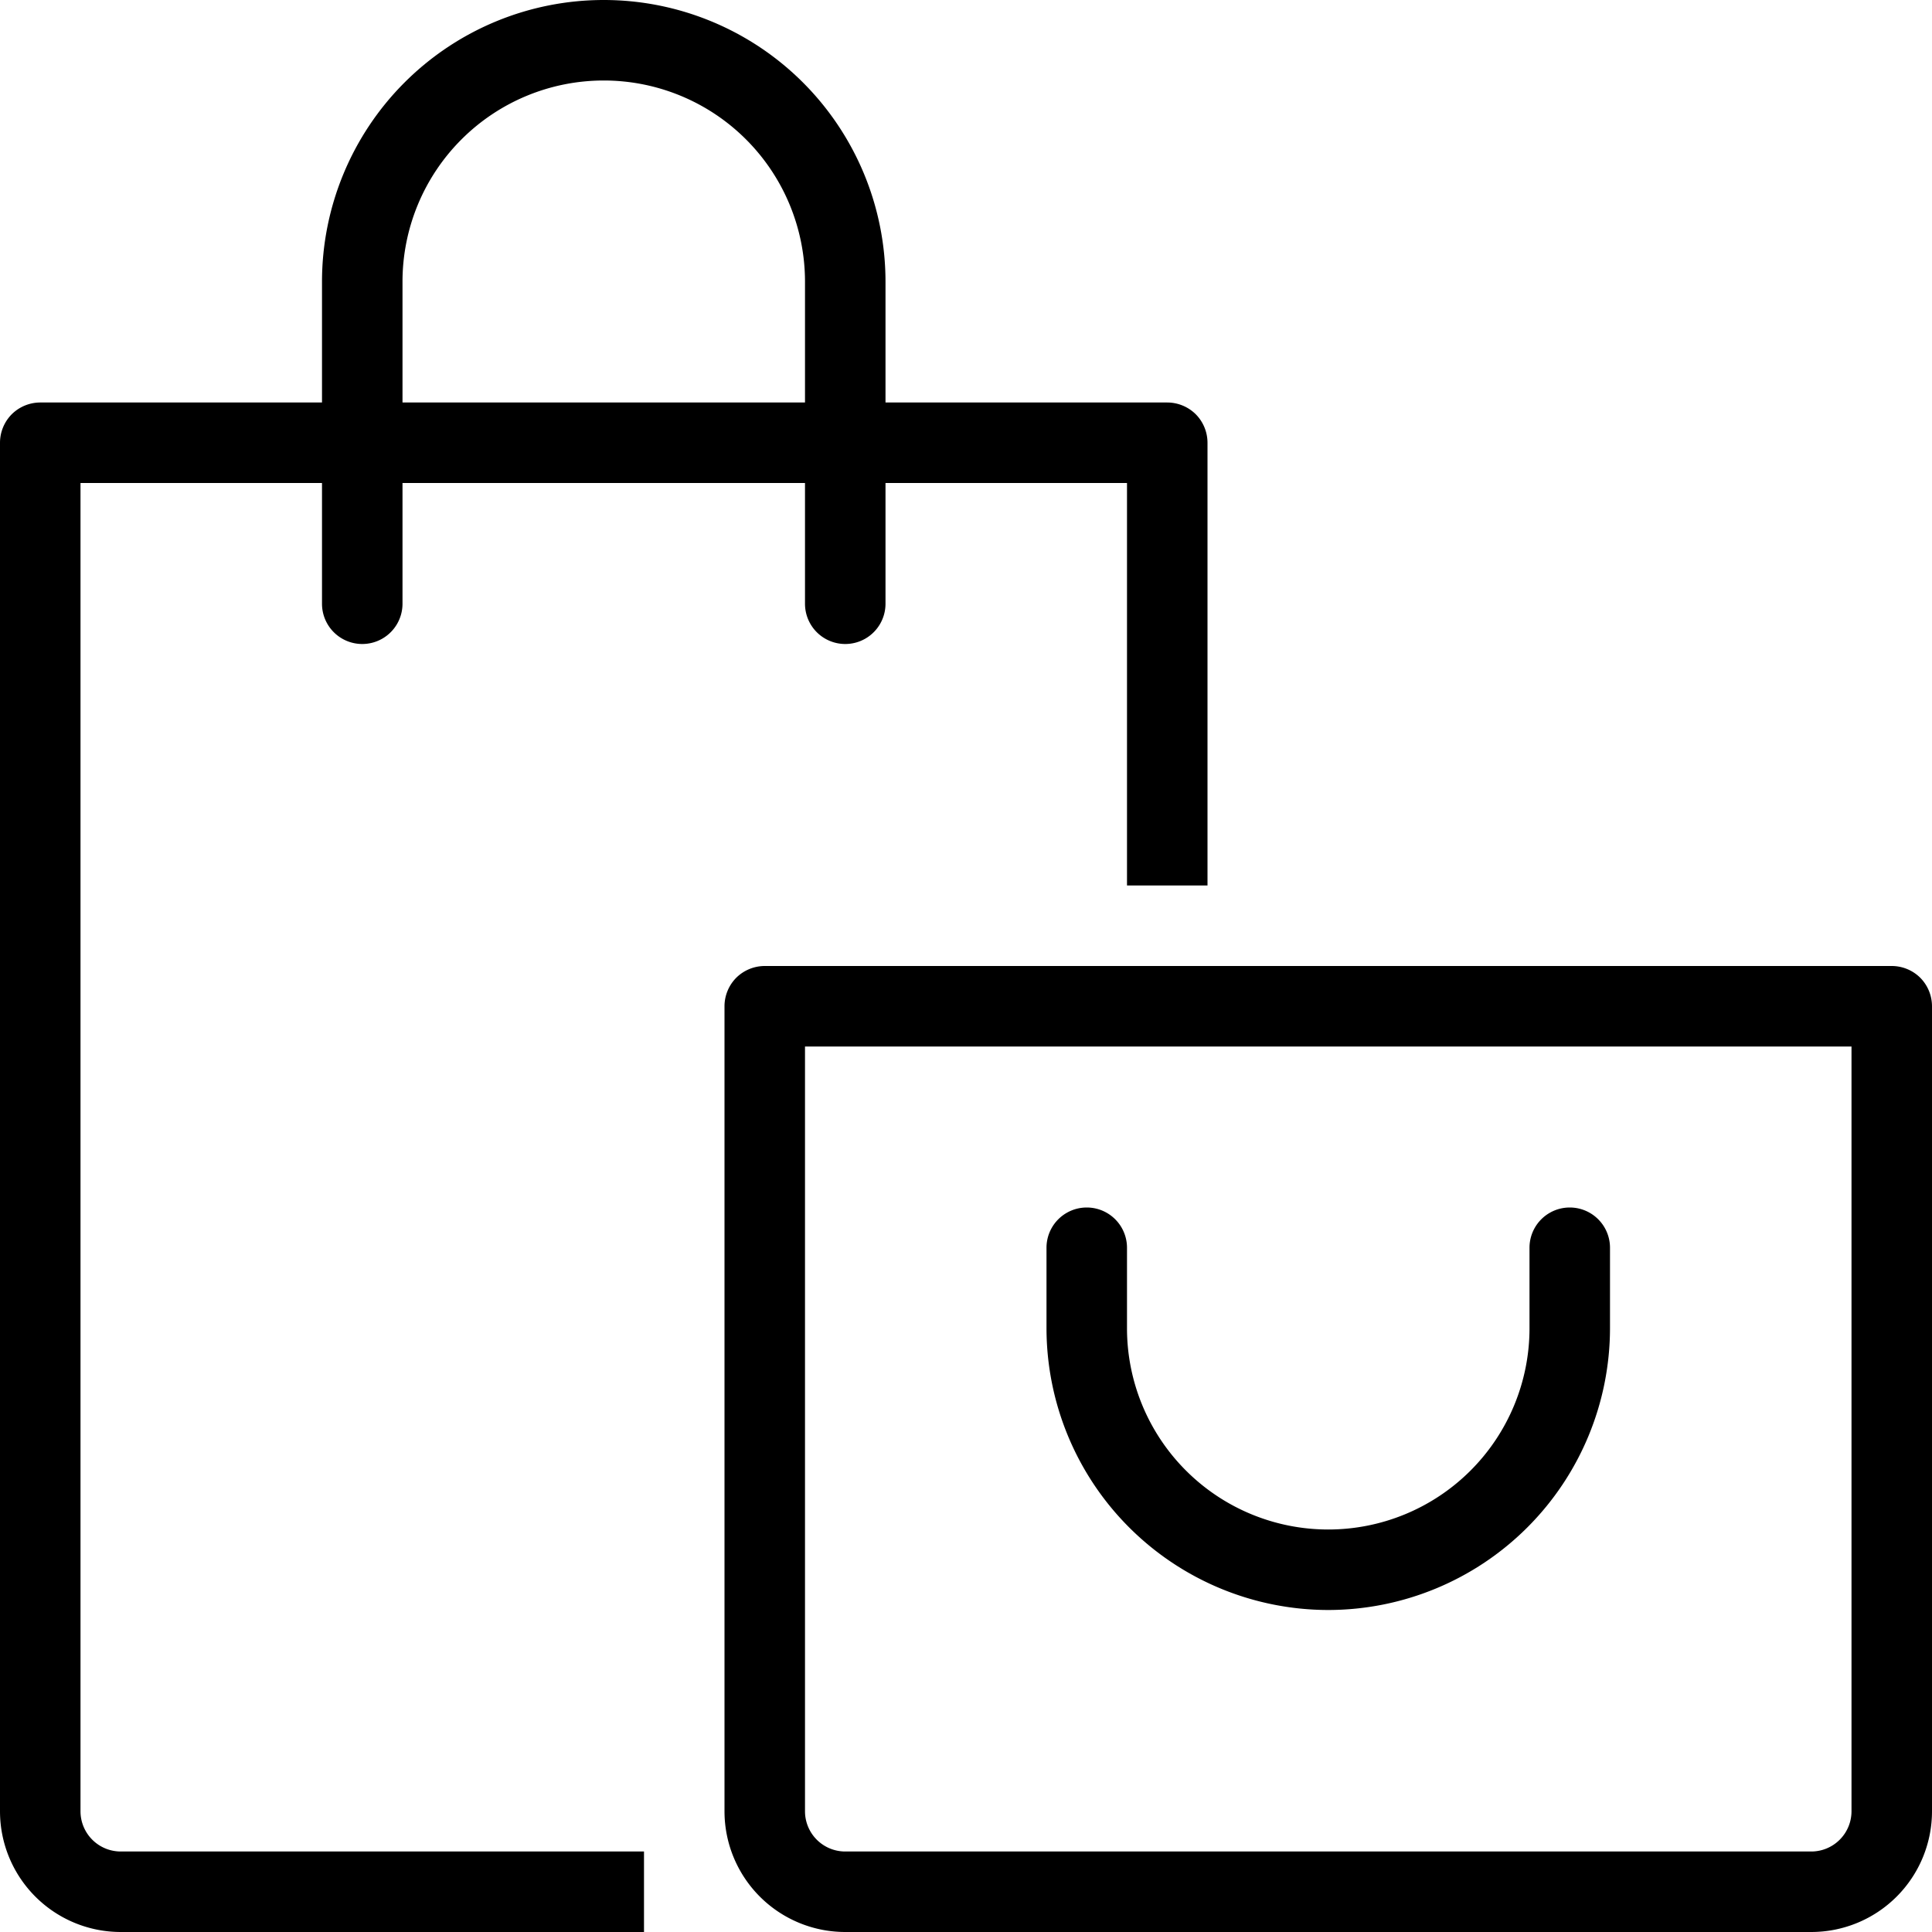
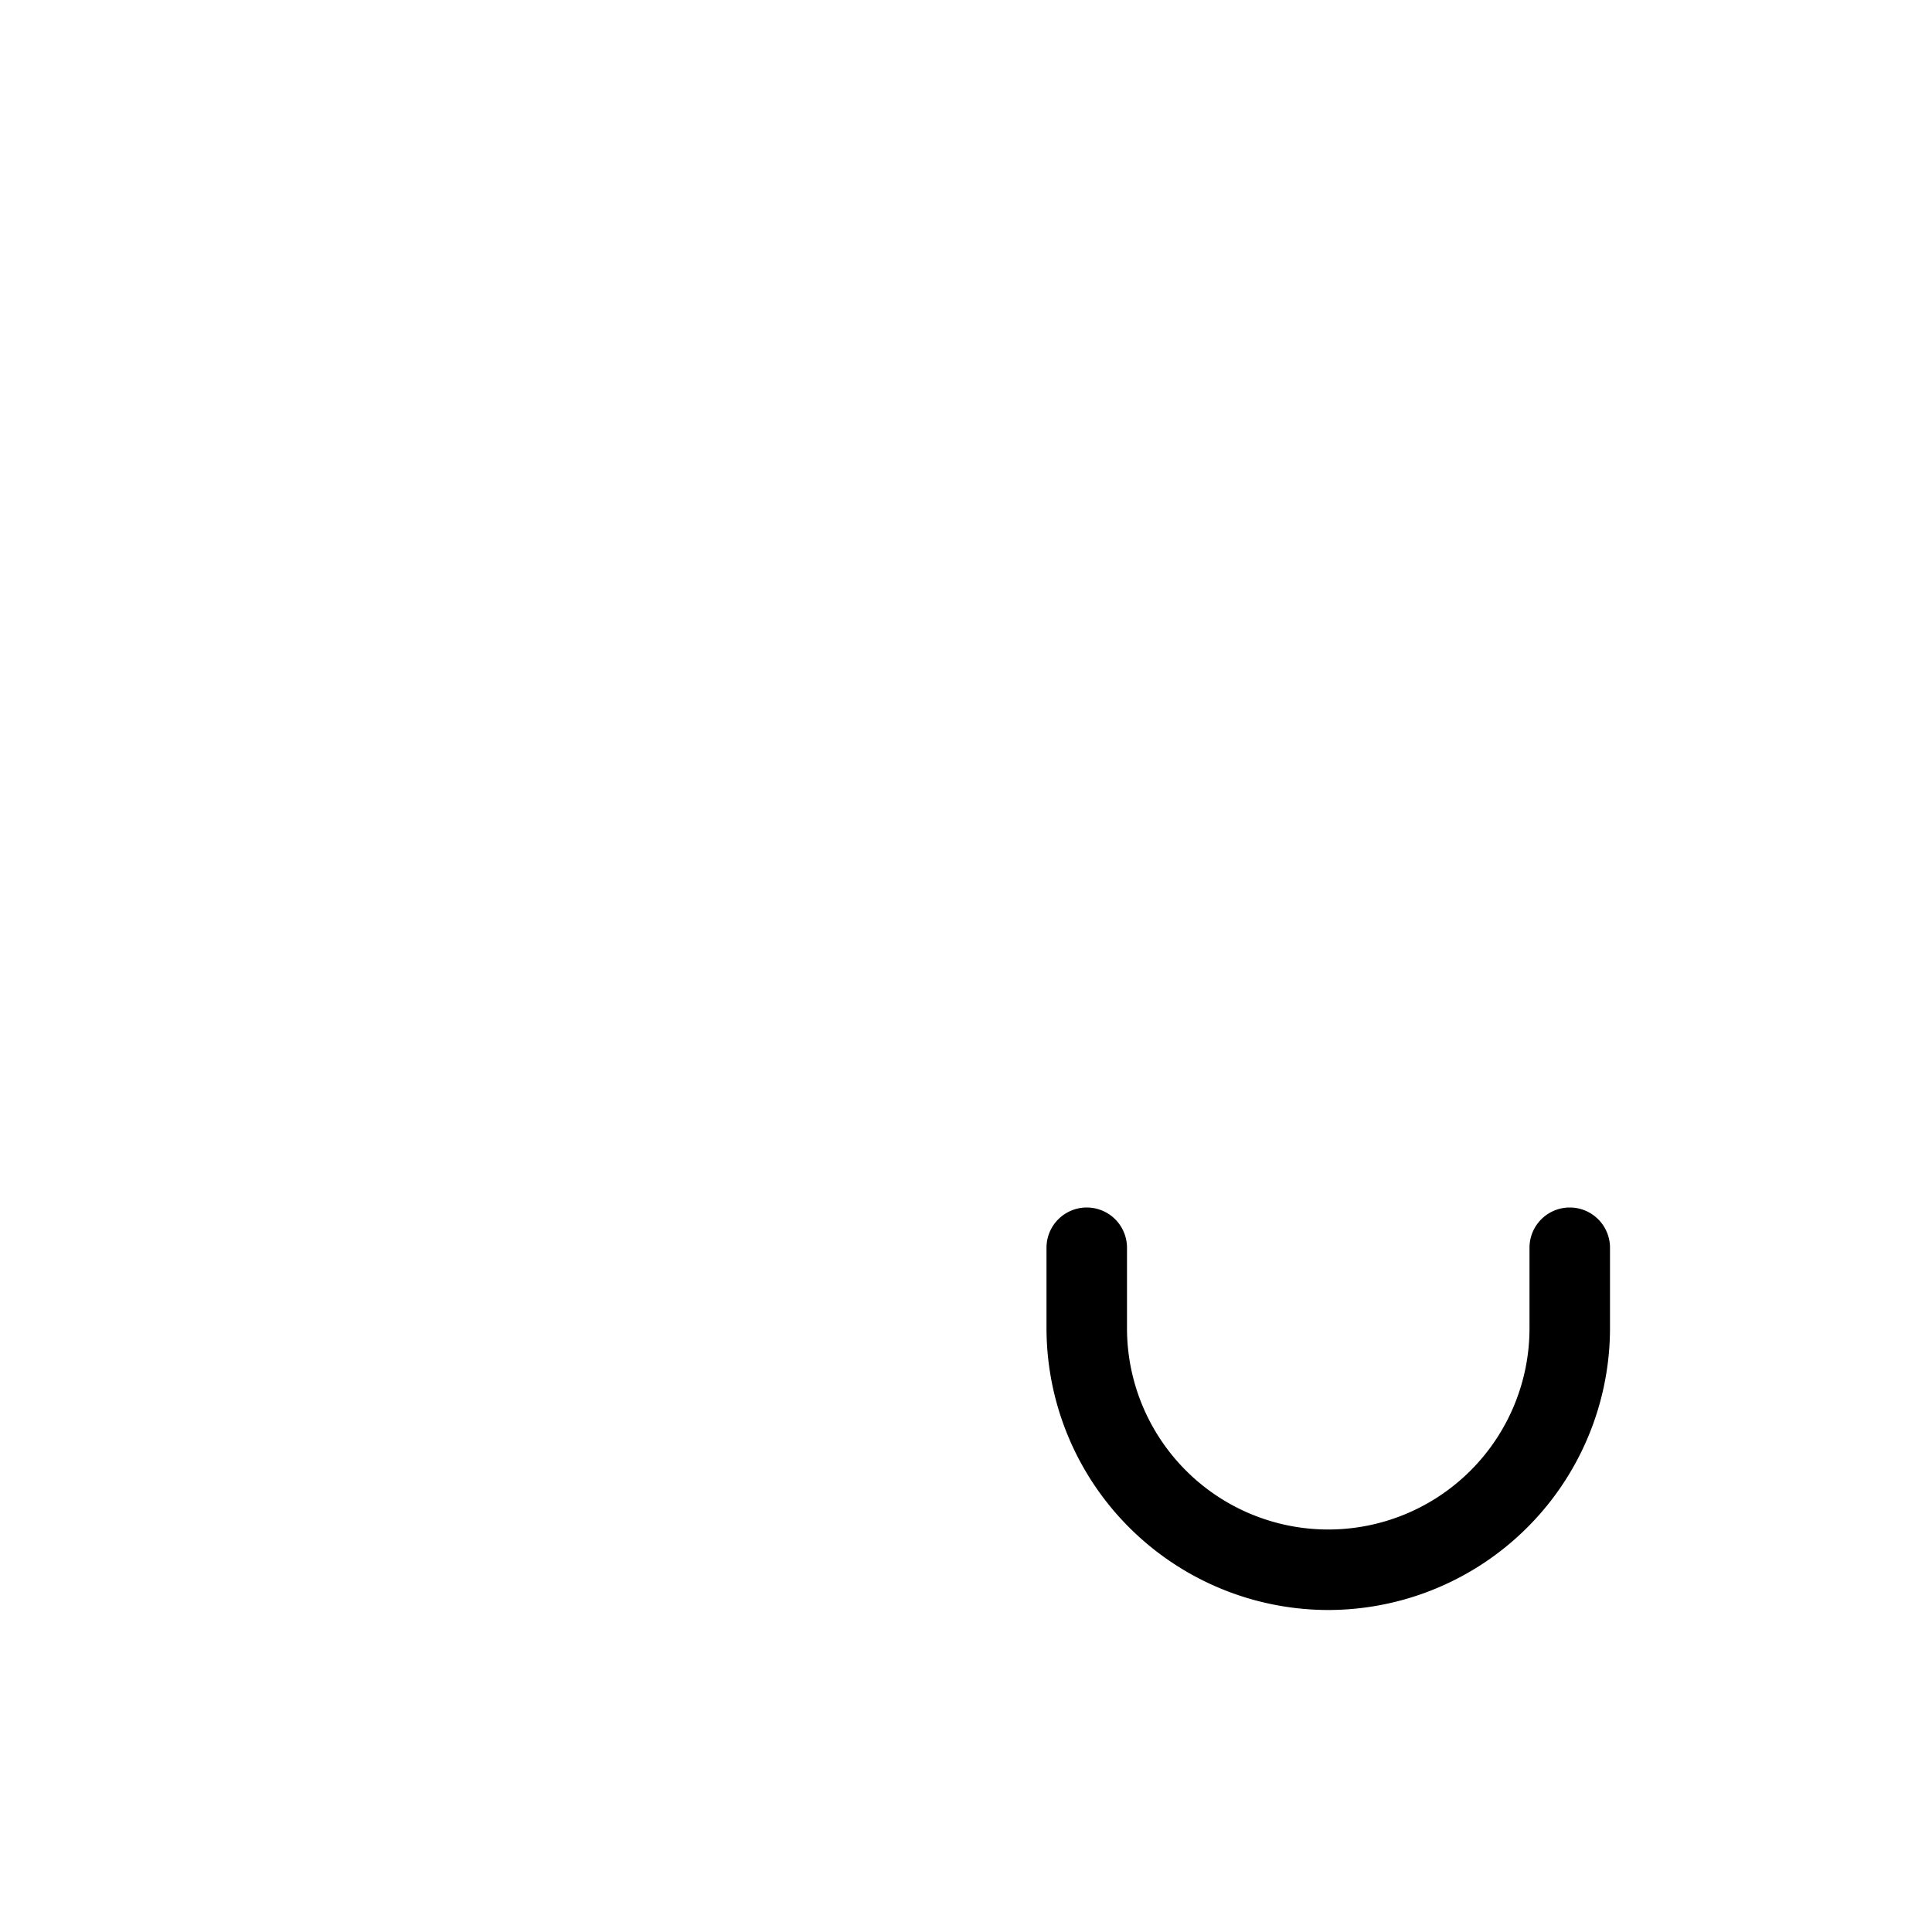
<svg xmlns="http://www.w3.org/2000/svg" width="24" height="24" fill="#000">
  <g>
    <title>Layer 1</title>
    <g id="svg_1" opacity="1" fill-rule="evenodd" fill="none">
      <path id="svg_2" d="m0,0l24,0l0,24l-24,0l0,-24z" />
-       <path id="svg_3" d="m1,22.5l0,-16.5l3,0l0,1.5a0.5,0.5 0 0 0 1,0l0,-1.5l5,0l0,1.5a0.5,0.5 0 0 0 1,0l0,-1.5l3,0l0,5l1,0l0,-5.5a0.504,0.504 0 0 0 -0.146,-0.354a0.504,0.504 0 0 0 -0.354,-0.146l-3.5,0l0,-1.5a3.5,3.5 0 1 0 -7,0l0,1.5l-3.5,0a0.504,0.504 0 0 0 -0.354,0.146a0.504,0.504 0 0 0 -0.146,0.354l0,17a1.5,1.5 0 0 0 1.5,1.5l6.5,0l0,-1l-6.5,0a0.5,0.5 0 0 1 -0.5,-0.5zm4,-19a2.5,2.5 0 0 1 5,0l0,1.5l-5,0l0,-1.5z" fill-rule="nonzero" fill="#000" />
-       <path id="svg_4" d="m23.5,12l-14,0a0.504,0.504 0 0 0 -0.354,0.146a0.504,0.504 0 0 0 -0.146,0.354l0,10a1.5,1.5 0 0 0 1.5,1.5l12,0a1.5,1.5 0 0 0 1.5,-1.5l0,-10a0.504,0.504 0 0 0 -0.146,-0.354a0.504,0.504 0 0 0 -0.354,-0.146zm-0.5,10.5a0.5,0.5 0 0 1 -0.5,0.5l-12,0a0.5,0.5 0 0 1 -0.5,-0.5l0,-9.5l13,0l0,9.5z" fill-rule="nonzero" fill="#000" />
      <path id="svg_5" d="m16.5,20a3.504,3.504 0 0 0 3.5,-3.5l0,-1a0.5,0.5 0 0 0 -1,0l0,1a2.5,2.5 0 0 1 -5,0l0,-1a0.5,0.5 0 0 0 -1,0l0,1a3.504,3.504 0 0 0 3.5,3.5z" fill-rule="nonzero" fill="#000" />
    </g>
  </g>
</svg>